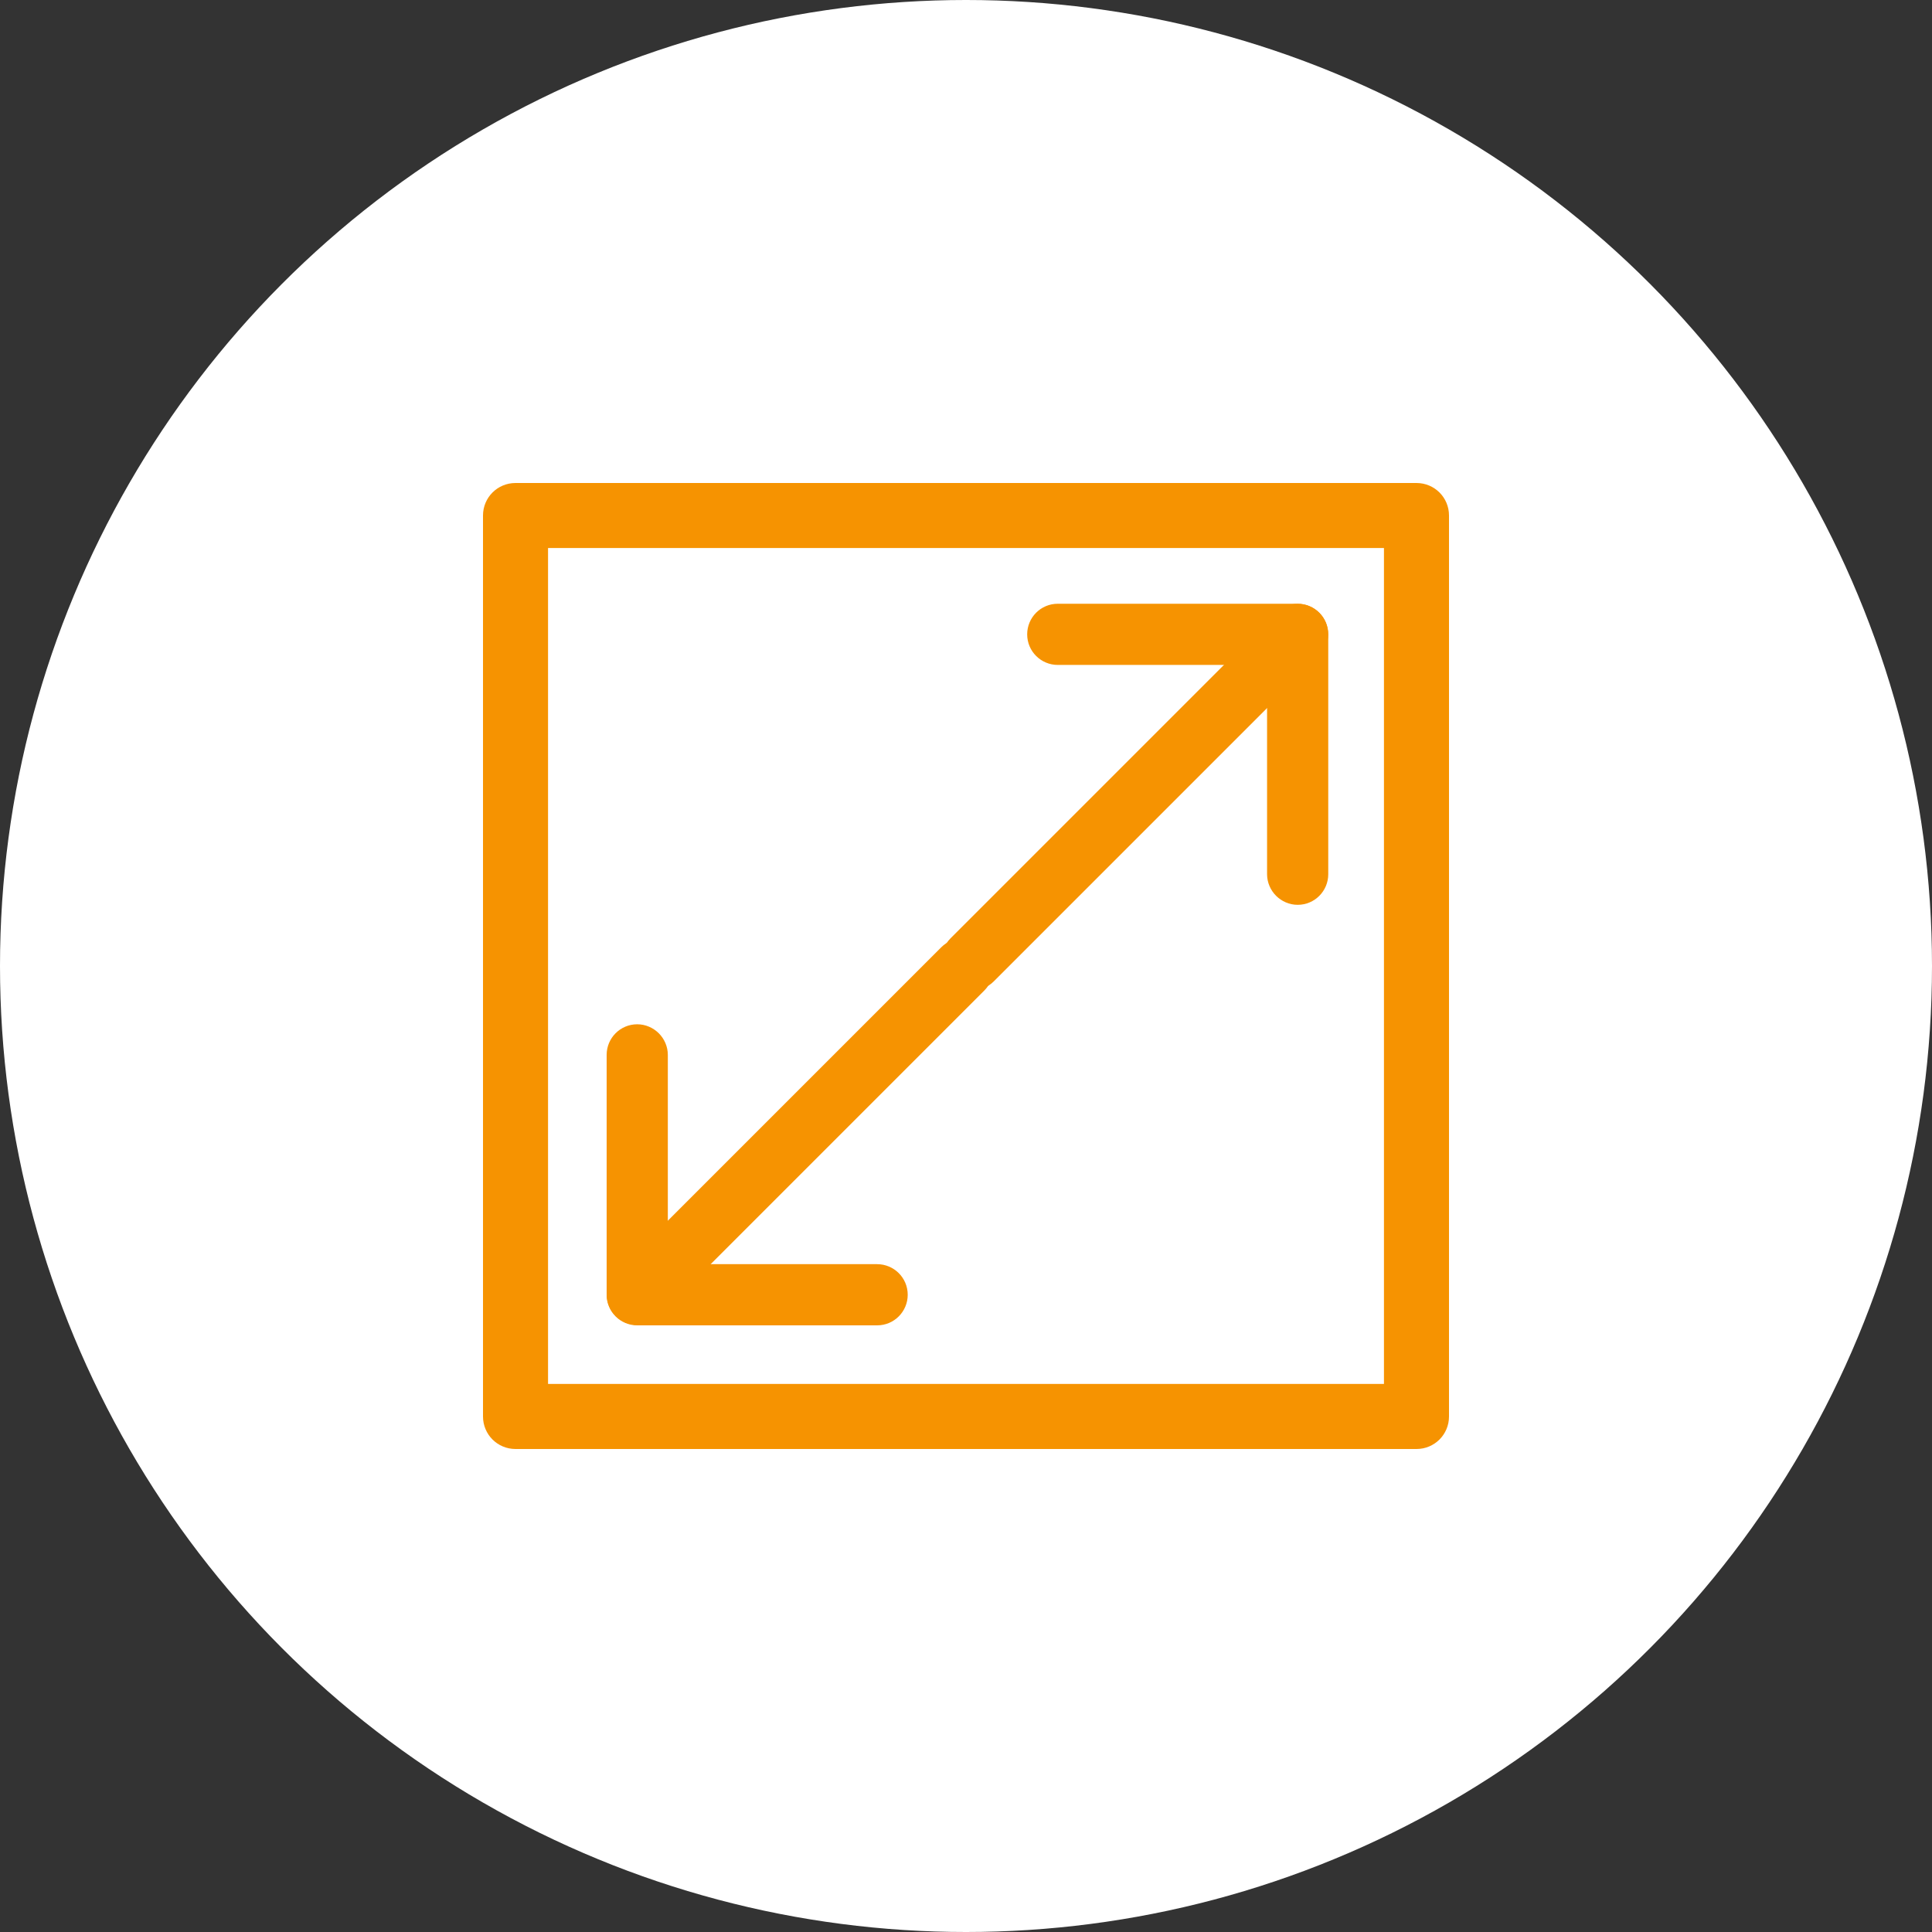
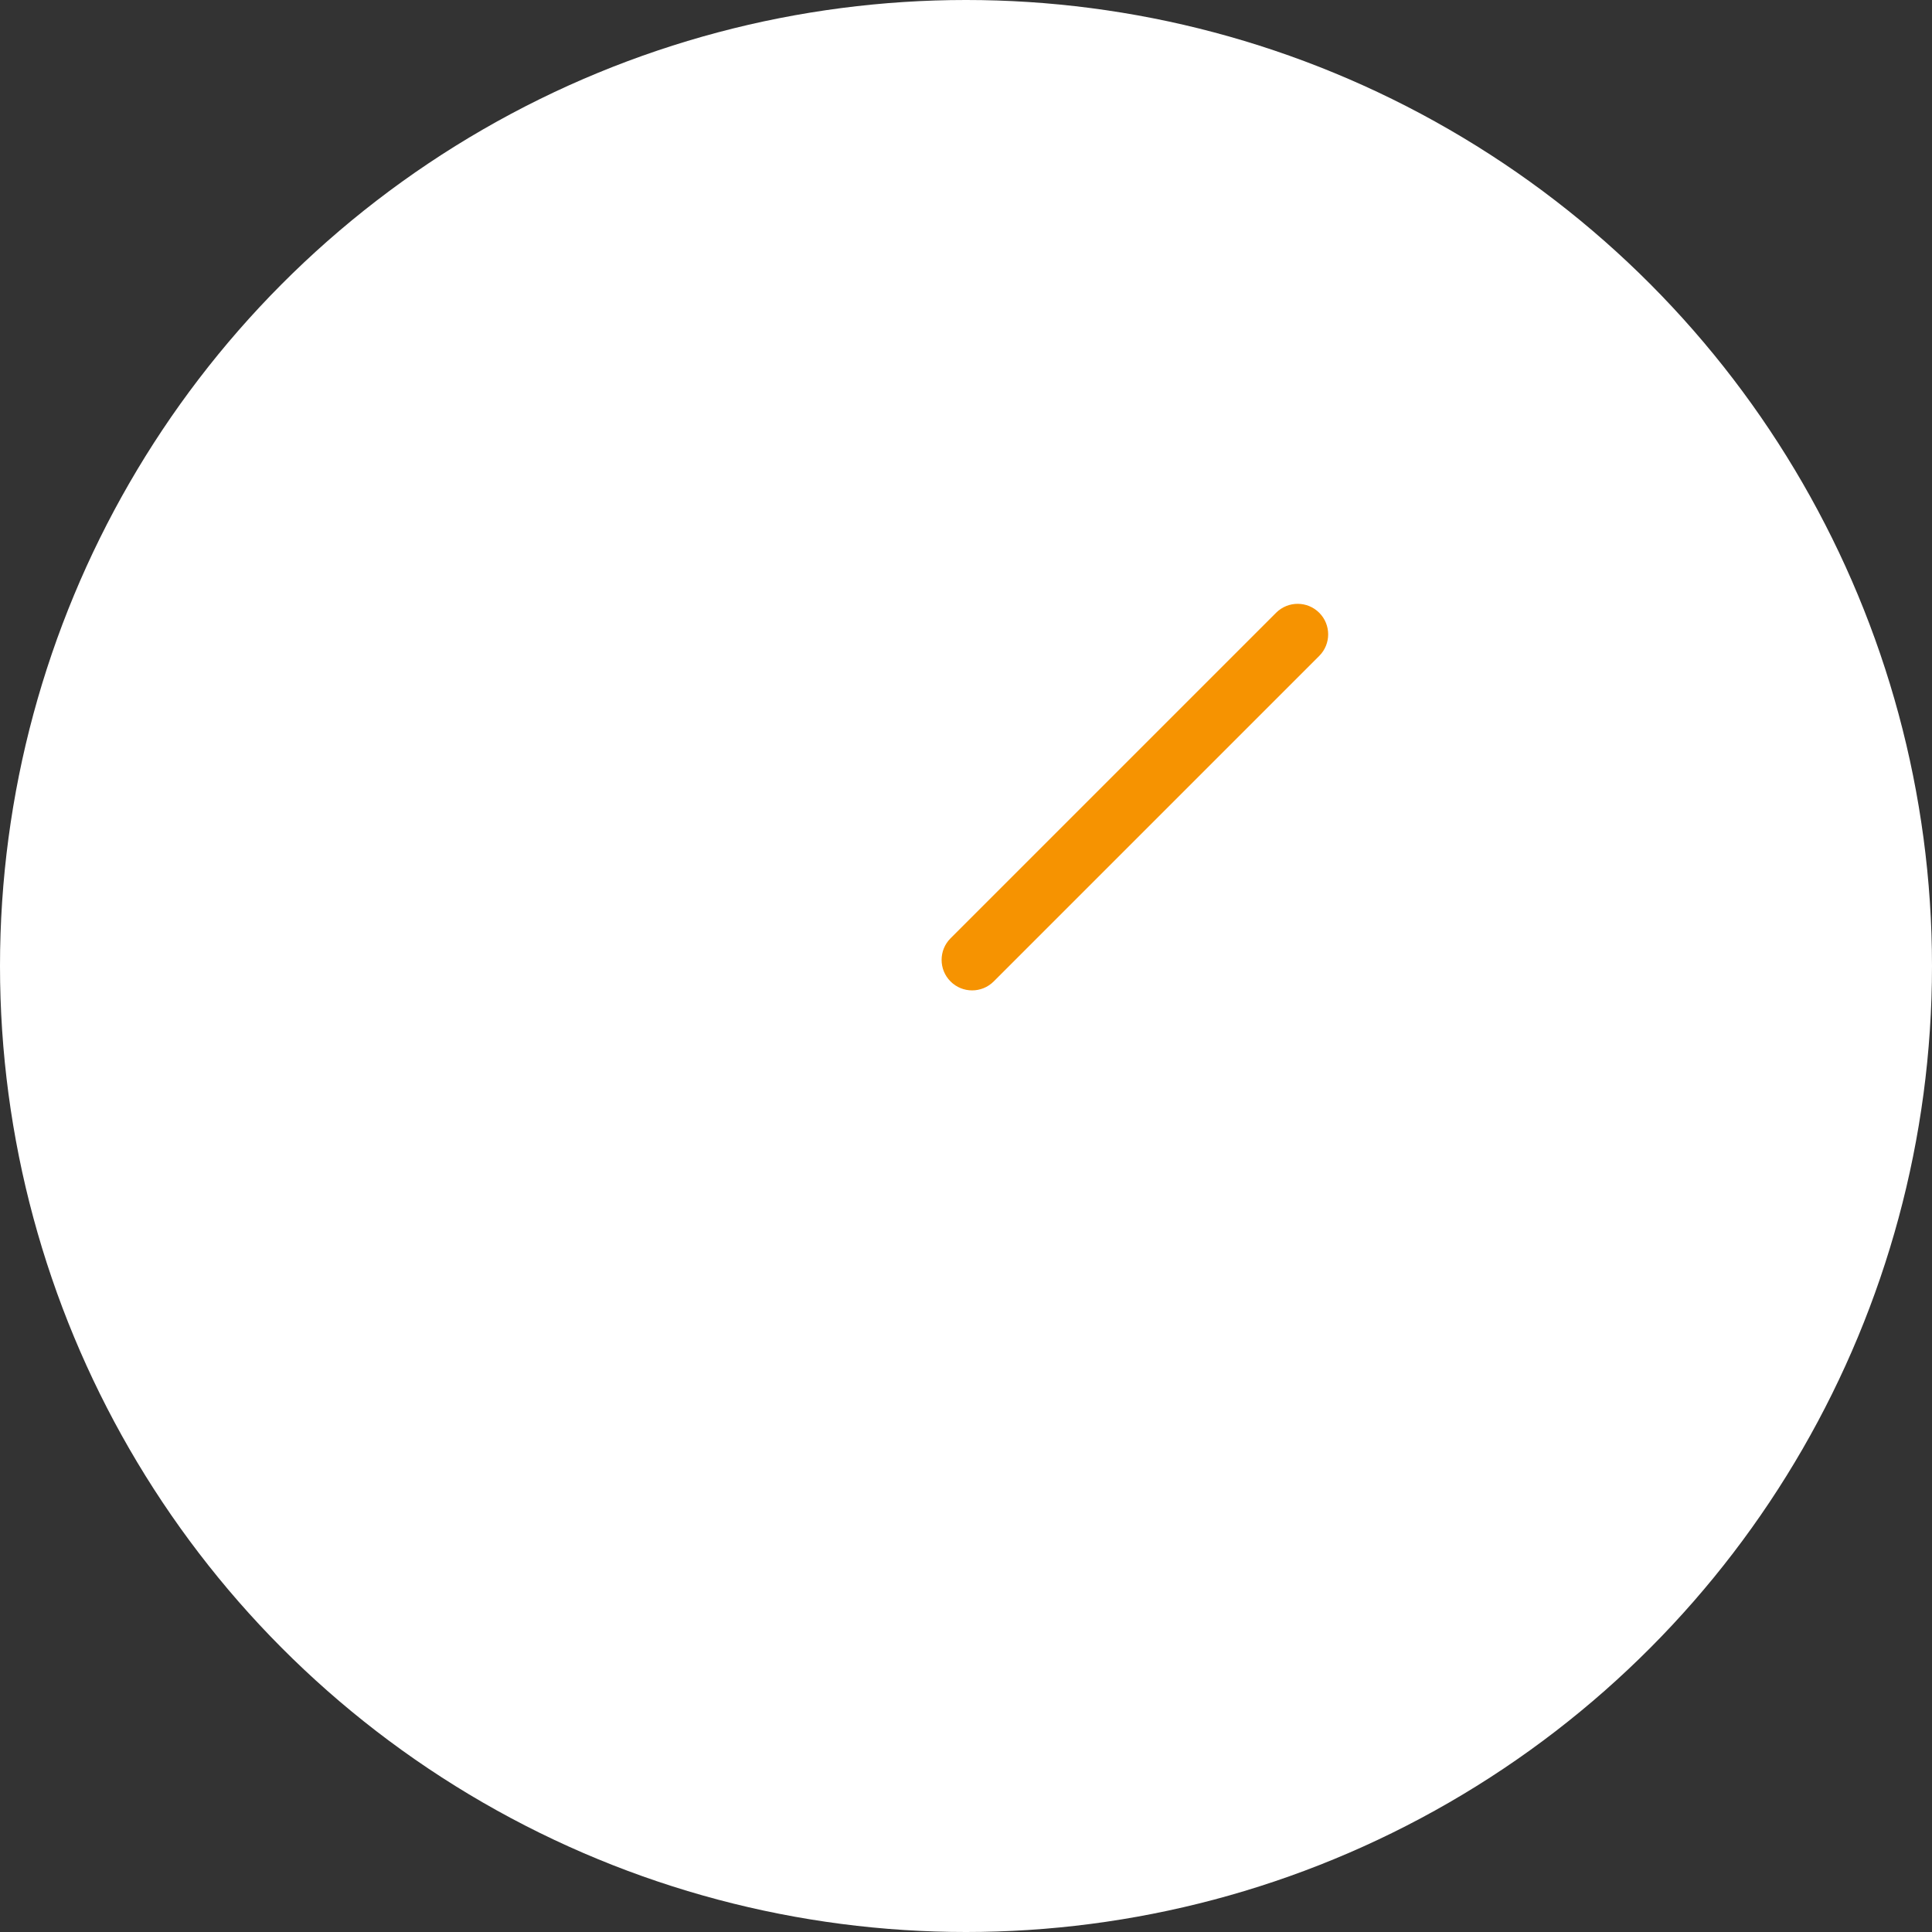
<svg xmlns="http://www.w3.org/2000/svg" id="Layer_2" data-name="Layer 2" viewBox="0 0 60 60">
  <rect x="0" y="0" width="60" height="60" fill="#333333" stroke="none" />
  <defs>
    <style> .cls-1 { fill: #f69301; } .cls-2 { fill: #fff; } </style>
  </defs>
  <g id="Layer_1-2" data-name="Layer 1">
    <g>
      <circle class="cls-2" cx="30" cy="30" r="30" />
      <g>
        <g>
-           <path class="cls-1" d="m39.63,27.82c-.17-.17-.28-.41-.28-.67v-6.5s-6.5,0-6.5,0c-.52,0-.95-.42-.95-.95,0-.52.42-.95.95-.95h7.45c.52,0,.95.42.95.95v7.45c0,.52-.42.95-.95.95-.26,0-.5-.11-.67-.28Z" />
          <path class="cls-1" d="m29.52,30.48c-.37-.37-.37-.97,0-1.34l10.11-10.11c.37-.37.97-.37,1.34,0s.37.97,0,1.34l-10.11,10.11c-.37.37-.97.37-1.34,0Z" />
        </g>
        <g>
-           <path class="cls-1" d="m20.46,32.09c.17.17.28.41.28.67v6.5s6.5,0,6.5,0c.52,0,.95.42.95.95,0,.52-.42.95-.95.95h-7.45c-.52,0-.95-.42-.95-.95v-7.45c0-.52.42-.95.95-.95.26,0,.5.11.67.28Z" />
-           <path class="cls-1" d="m30.57,29.42c.37.37.37.97,0,1.34l-10.11,10.11c-.37.37-.97.37-1.34,0s-.37-.97,0-1.34l10.11-10.11c.37-.37.97-.37,1.34,0Z" />
-         </g>
-         <path class="cls-1" d="m43.99,45h-27.98c-.56,0-1.01-.45-1.01-1.01v-27.98c0-.56.45-1.01,1.01-1.01h27.98c.56,0,1.01.45,1.01,1.01v27.98c0,.56-.45,1.01-1.01,1.01Zm-26.97-2.02h25.96v-25.96h-25.96v25.96Z" />
+           </g>
      </g>
    </g>
  </g>
</svg>